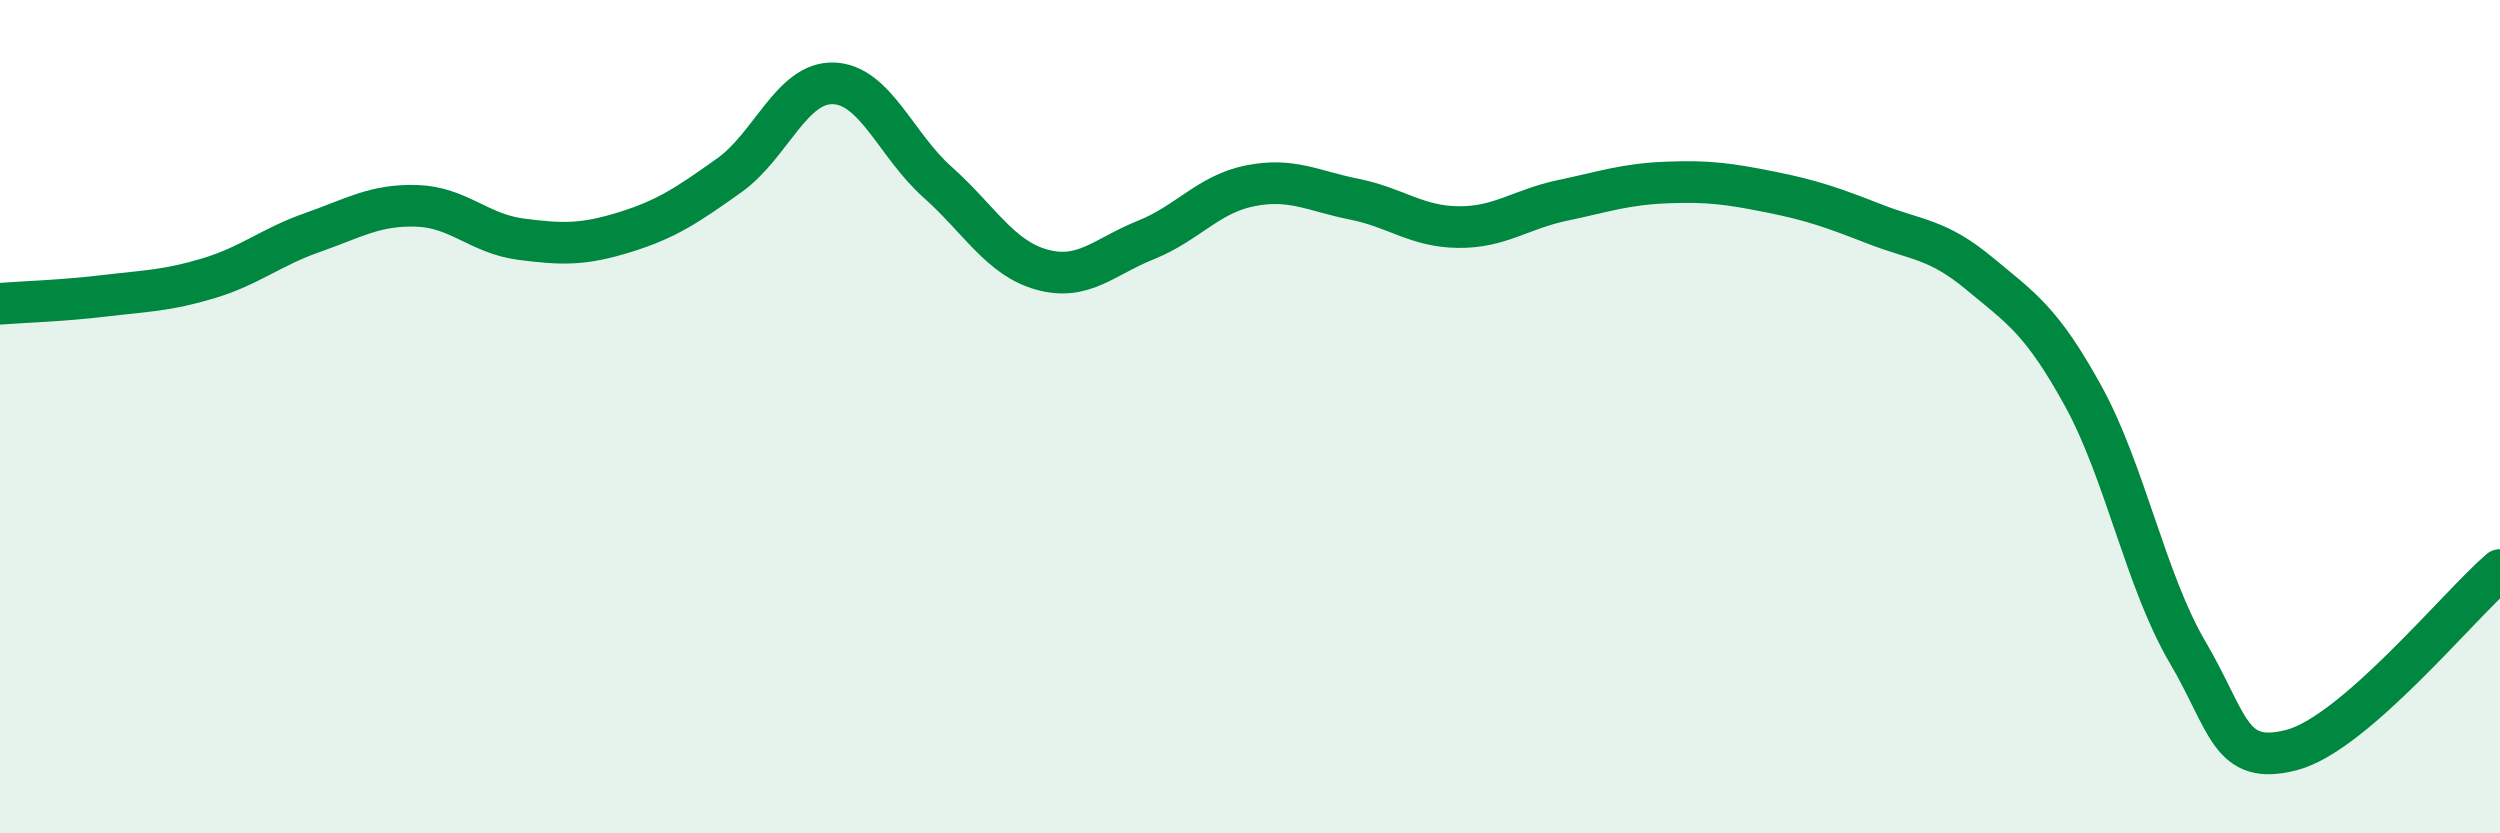
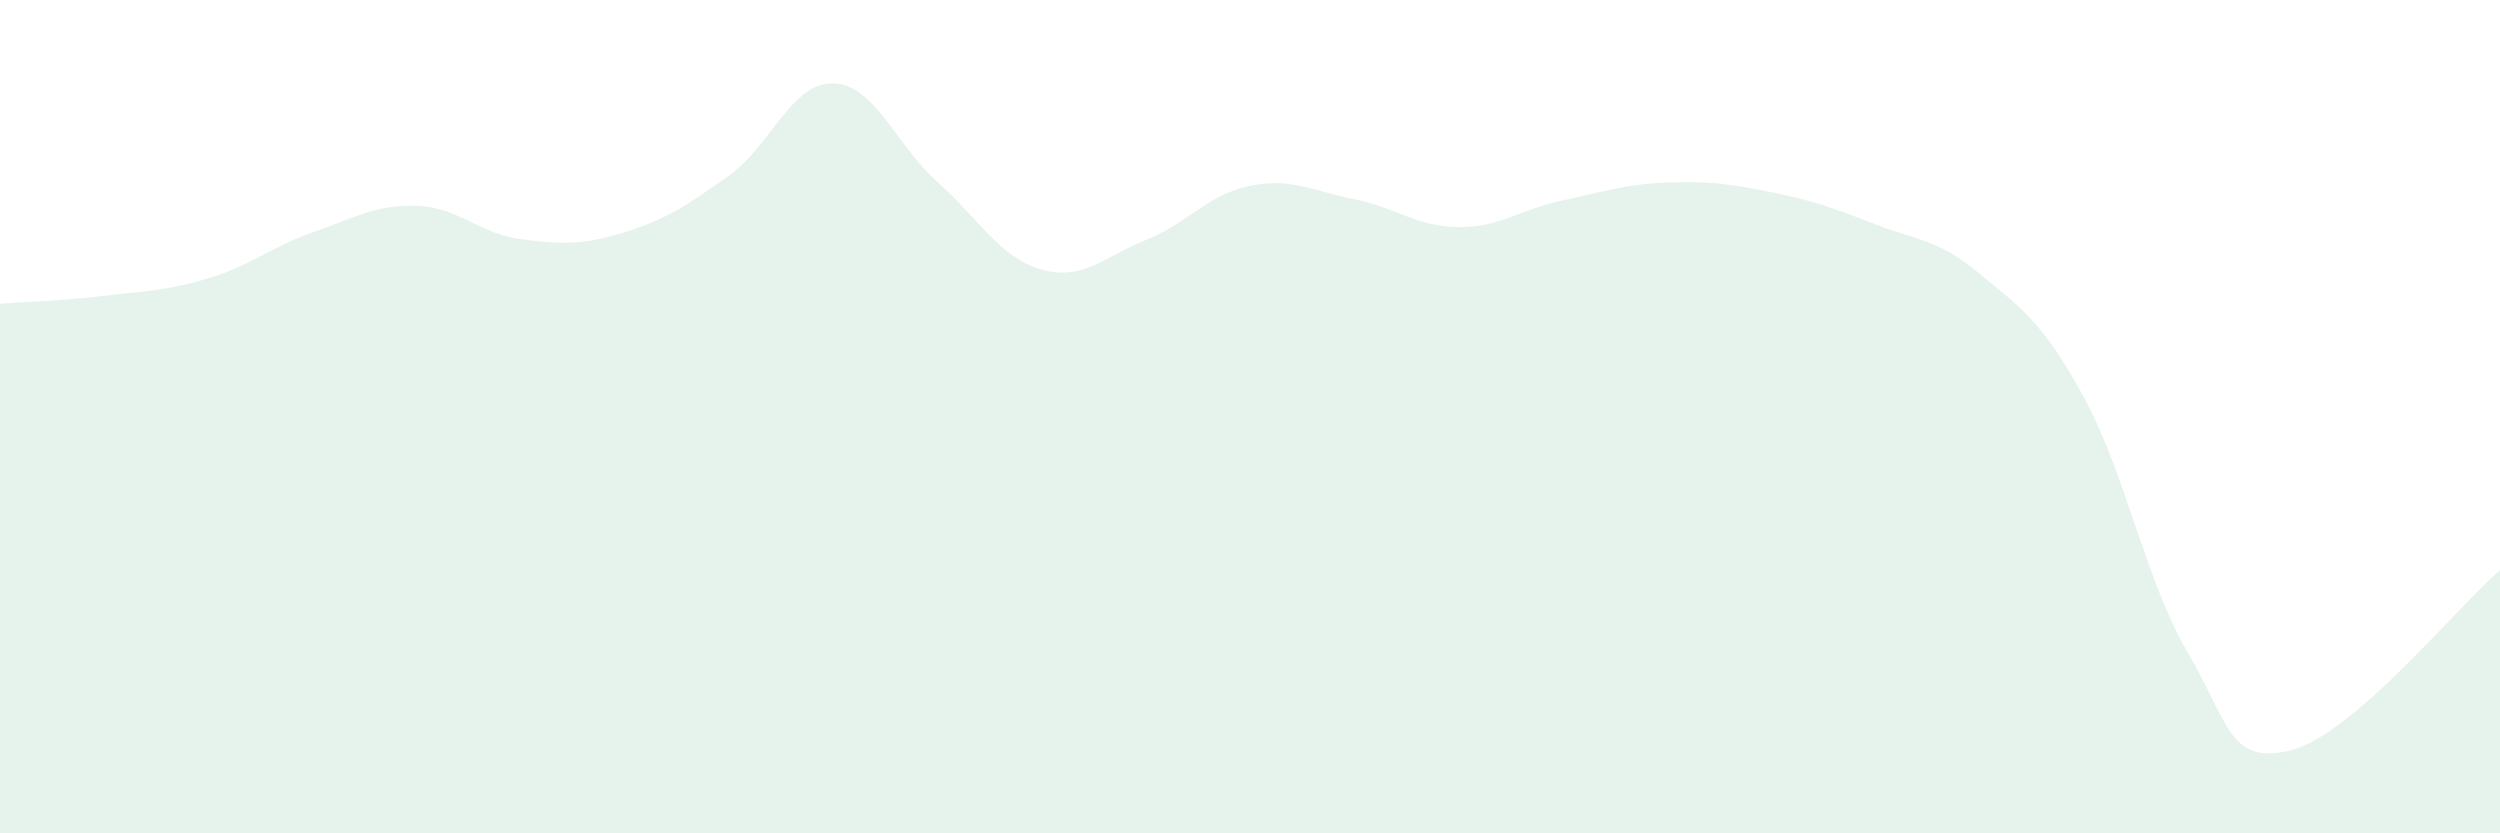
<svg xmlns="http://www.w3.org/2000/svg" width="60" height="20" viewBox="0 0 60 20">
  <path d="M 0,7.29 C 0.5,7.25 1.5,7.22 2.5,7.1 C 3.5,6.98 4,6.98 5,6.68 C 6,6.38 6.5,5.93 7.5,5.58 C 8.5,5.23 9,4.91 10,4.94 C 11,4.97 11.5,5.61 12.5,5.74 C 13.5,5.87 14,5.88 15,5.57 C 16,5.26 16.5,4.92 17.5,4.21 C 18.5,3.5 19,1.97 20,2 C 21,2.03 21.5,3.48 22.5,4.37 C 23.5,5.26 24,6.19 25,6.47 C 26,6.75 26.5,6.16 27.5,5.76 C 28.5,5.36 29,4.66 30,4.46 C 31,4.26 31.5,4.58 32.5,4.78 C 33.5,4.98 34,5.44 35,5.45 C 36,5.46 36.5,5.02 37.5,4.81 C 38.5,4.6 39,4.42 40,4.38 C 41,4.34 41.5,4.41 42.5,4.61 C 43.5,4.81 44,4.99 45,5.38 C 46,5.77 46.5,5.73 47.5,6.56 C 48.5,7.39 49,7.69 50,9.51 C 51,11.33 51.5,13.95 52.5,15.65 C 53.5,17.35 53.5,18.39 55,18 C 56.5,17.61 59,14.54 60,13.68L60 20L0 20Z" fill="#008740" opacity="0.1" stroke-linecap="round" stroke-linejoin="round" />
-   <path d="M 0,7.29 C 0.5,7.25 1.5,7.22 2.5,7.1 C 3.5,6.98 4,6.98 5,6.68 C 6,6.38 6.5,5.93 7.5,5.58 C 8.5,5.23 9,4.91 10,4.94 C 11,4.97 11.5,5.61 12.5,5.74 C 13.5,5.87 14,5.88 15,5.57 C 16,5.26 16.5,4.92 17.5,4.21 C 18.5,3.5 19,1.97 20,2 C 21,2.03 21.5,3.48 22.5,4.37 C 23.5,5.26 24,6.19 25,6.47 C 26,6.75 26.5,6.16 27.5,5.76 C 28.5,5.36 29,4.66 30,4.46 C 31,4.26 31.5,4.58 32.5,4.78 C 33.5,4.98 34,5.44 35,5.45 C 36,5.46 36.5,5.02 37.5,4.81 C 38.5,4.6 39,4.42 40,4.38 C 41,4.34 41.5,4.41 42.5,4.61 C 43.5,4.81 44,4.99 45,5.38 C 46,5.77 46.5,5.73 47.5,6.56 C 48.5,7.39 49,7.69 50,9.51 C 51,11.33 51.5,13.95 52.5,15.65 C 53.5,17.35 53.5,18.39 55,18 C 56.5,17.61 59,14.54 60,13.68" stroke="#008740" stroke-width="1" fill="none" stroke-linecap="round" stroke-linejoin="round" />
</svg>